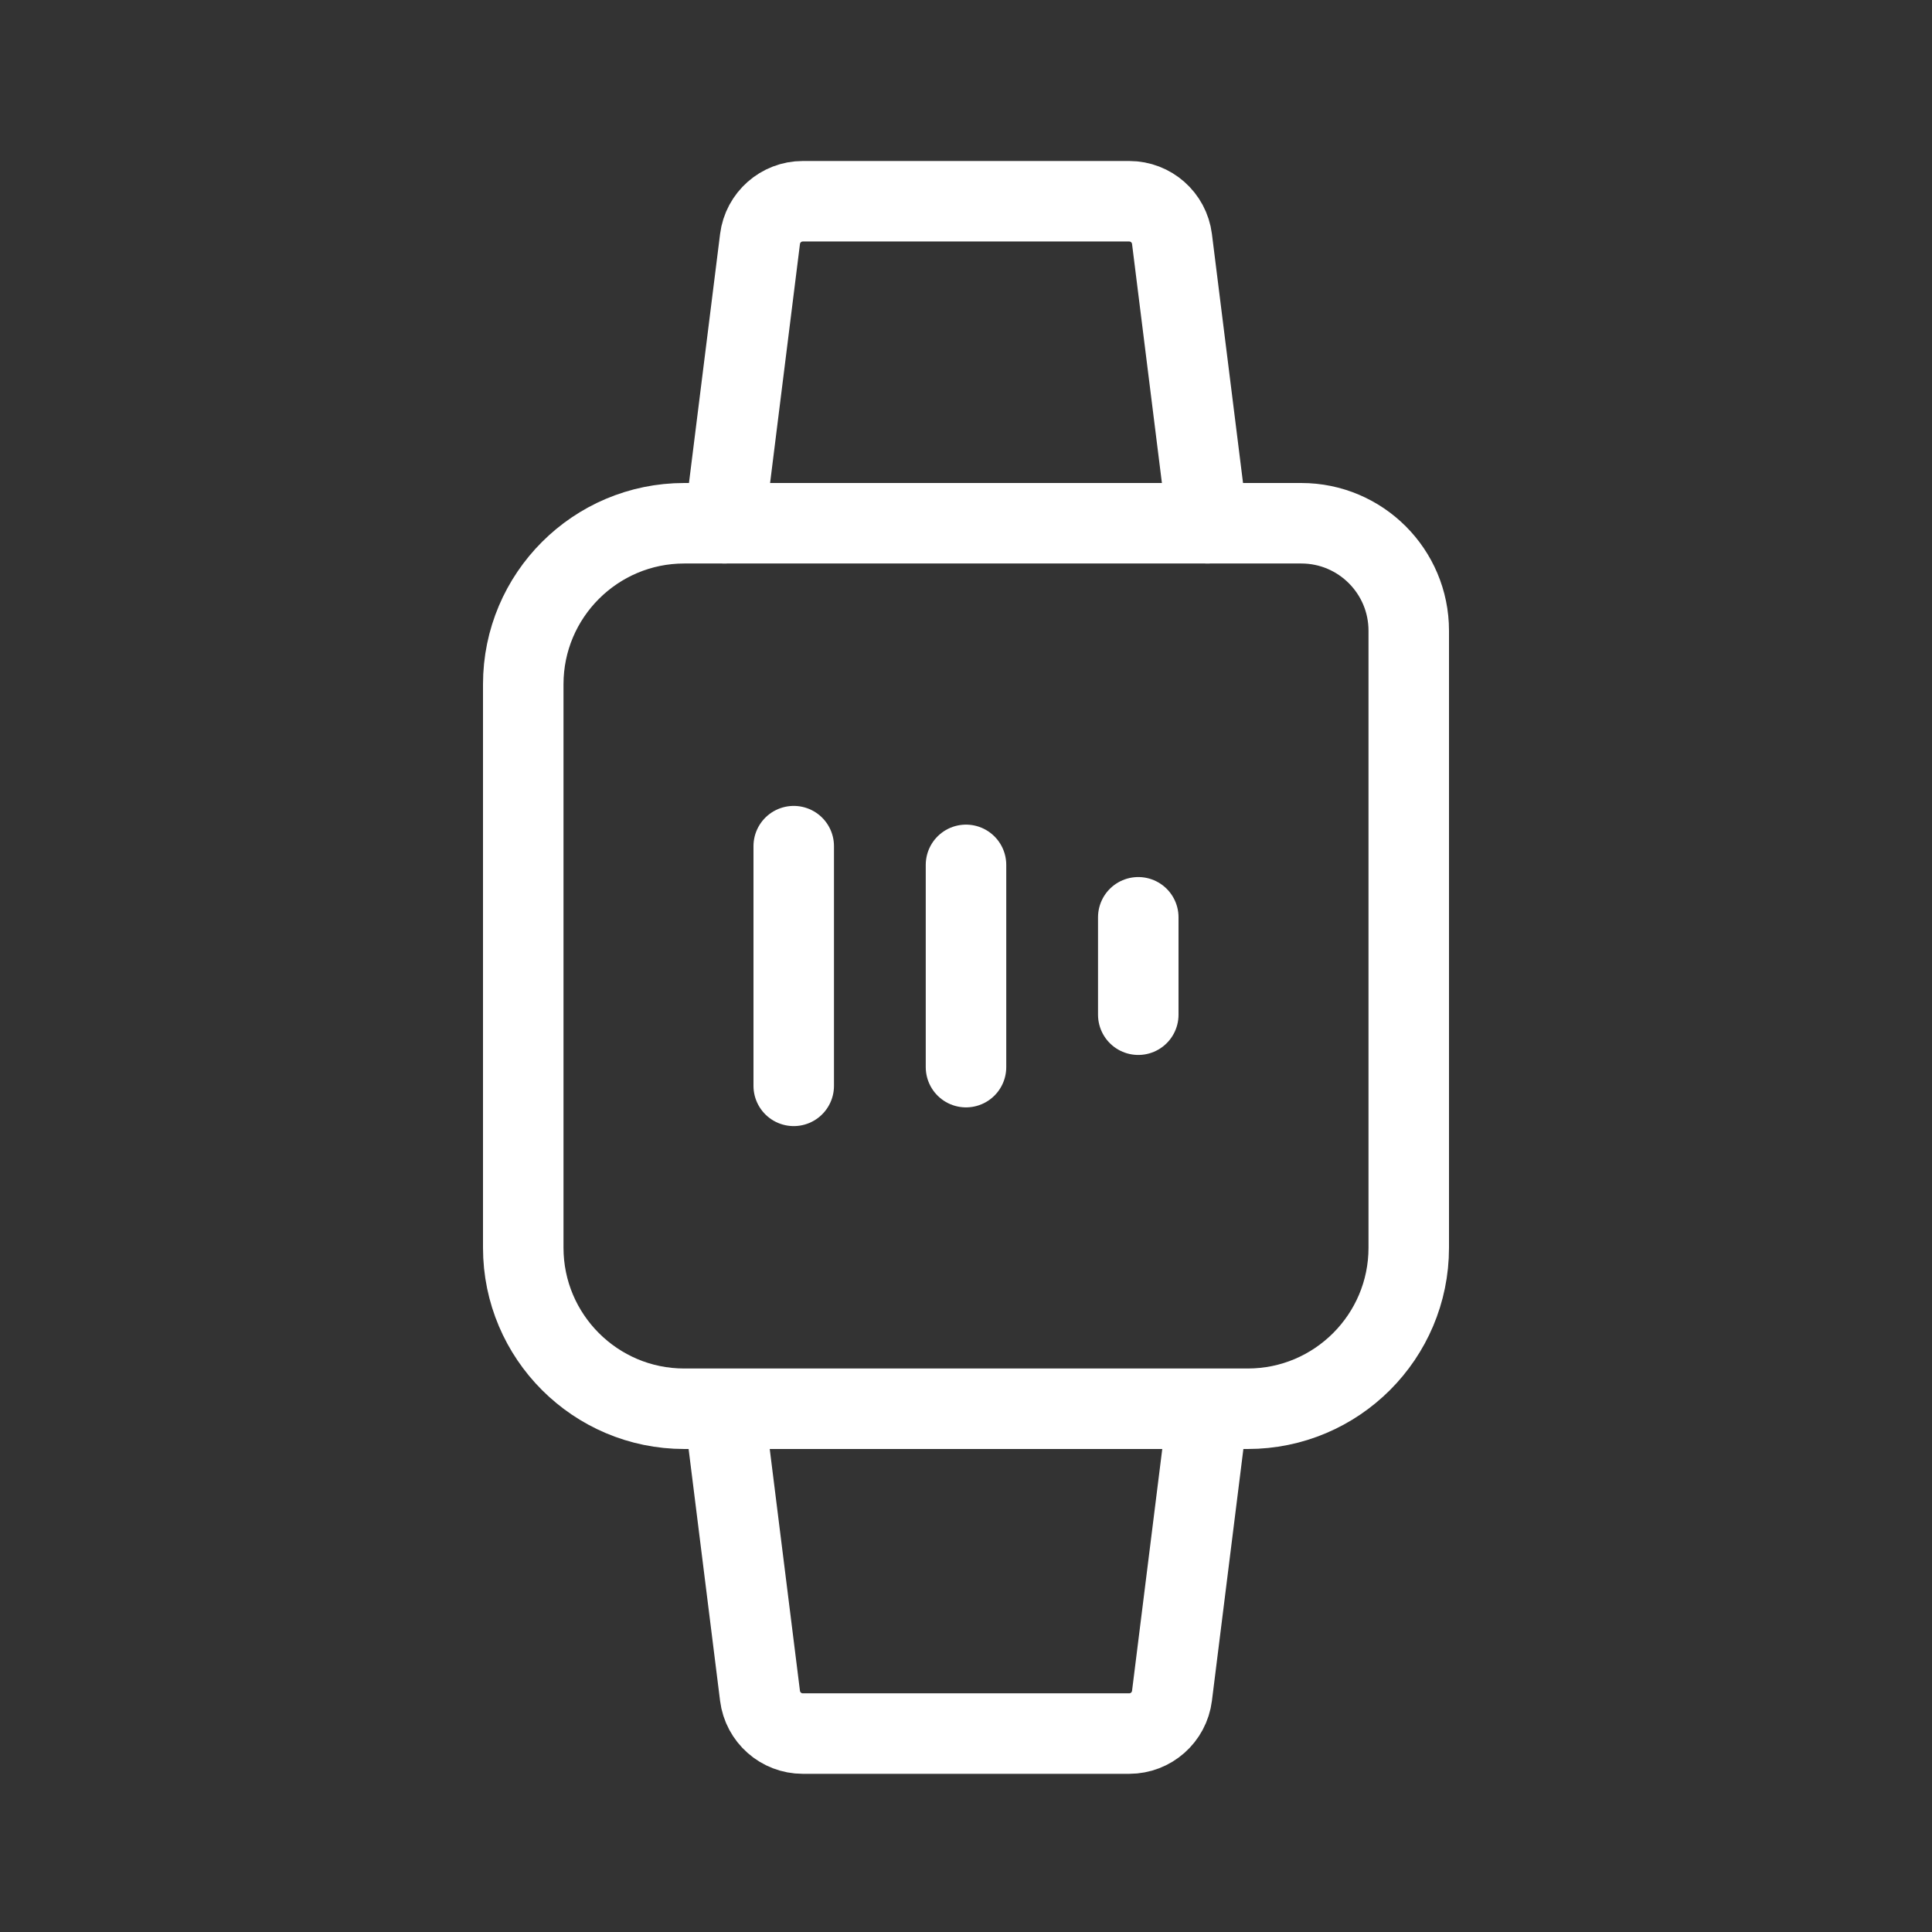
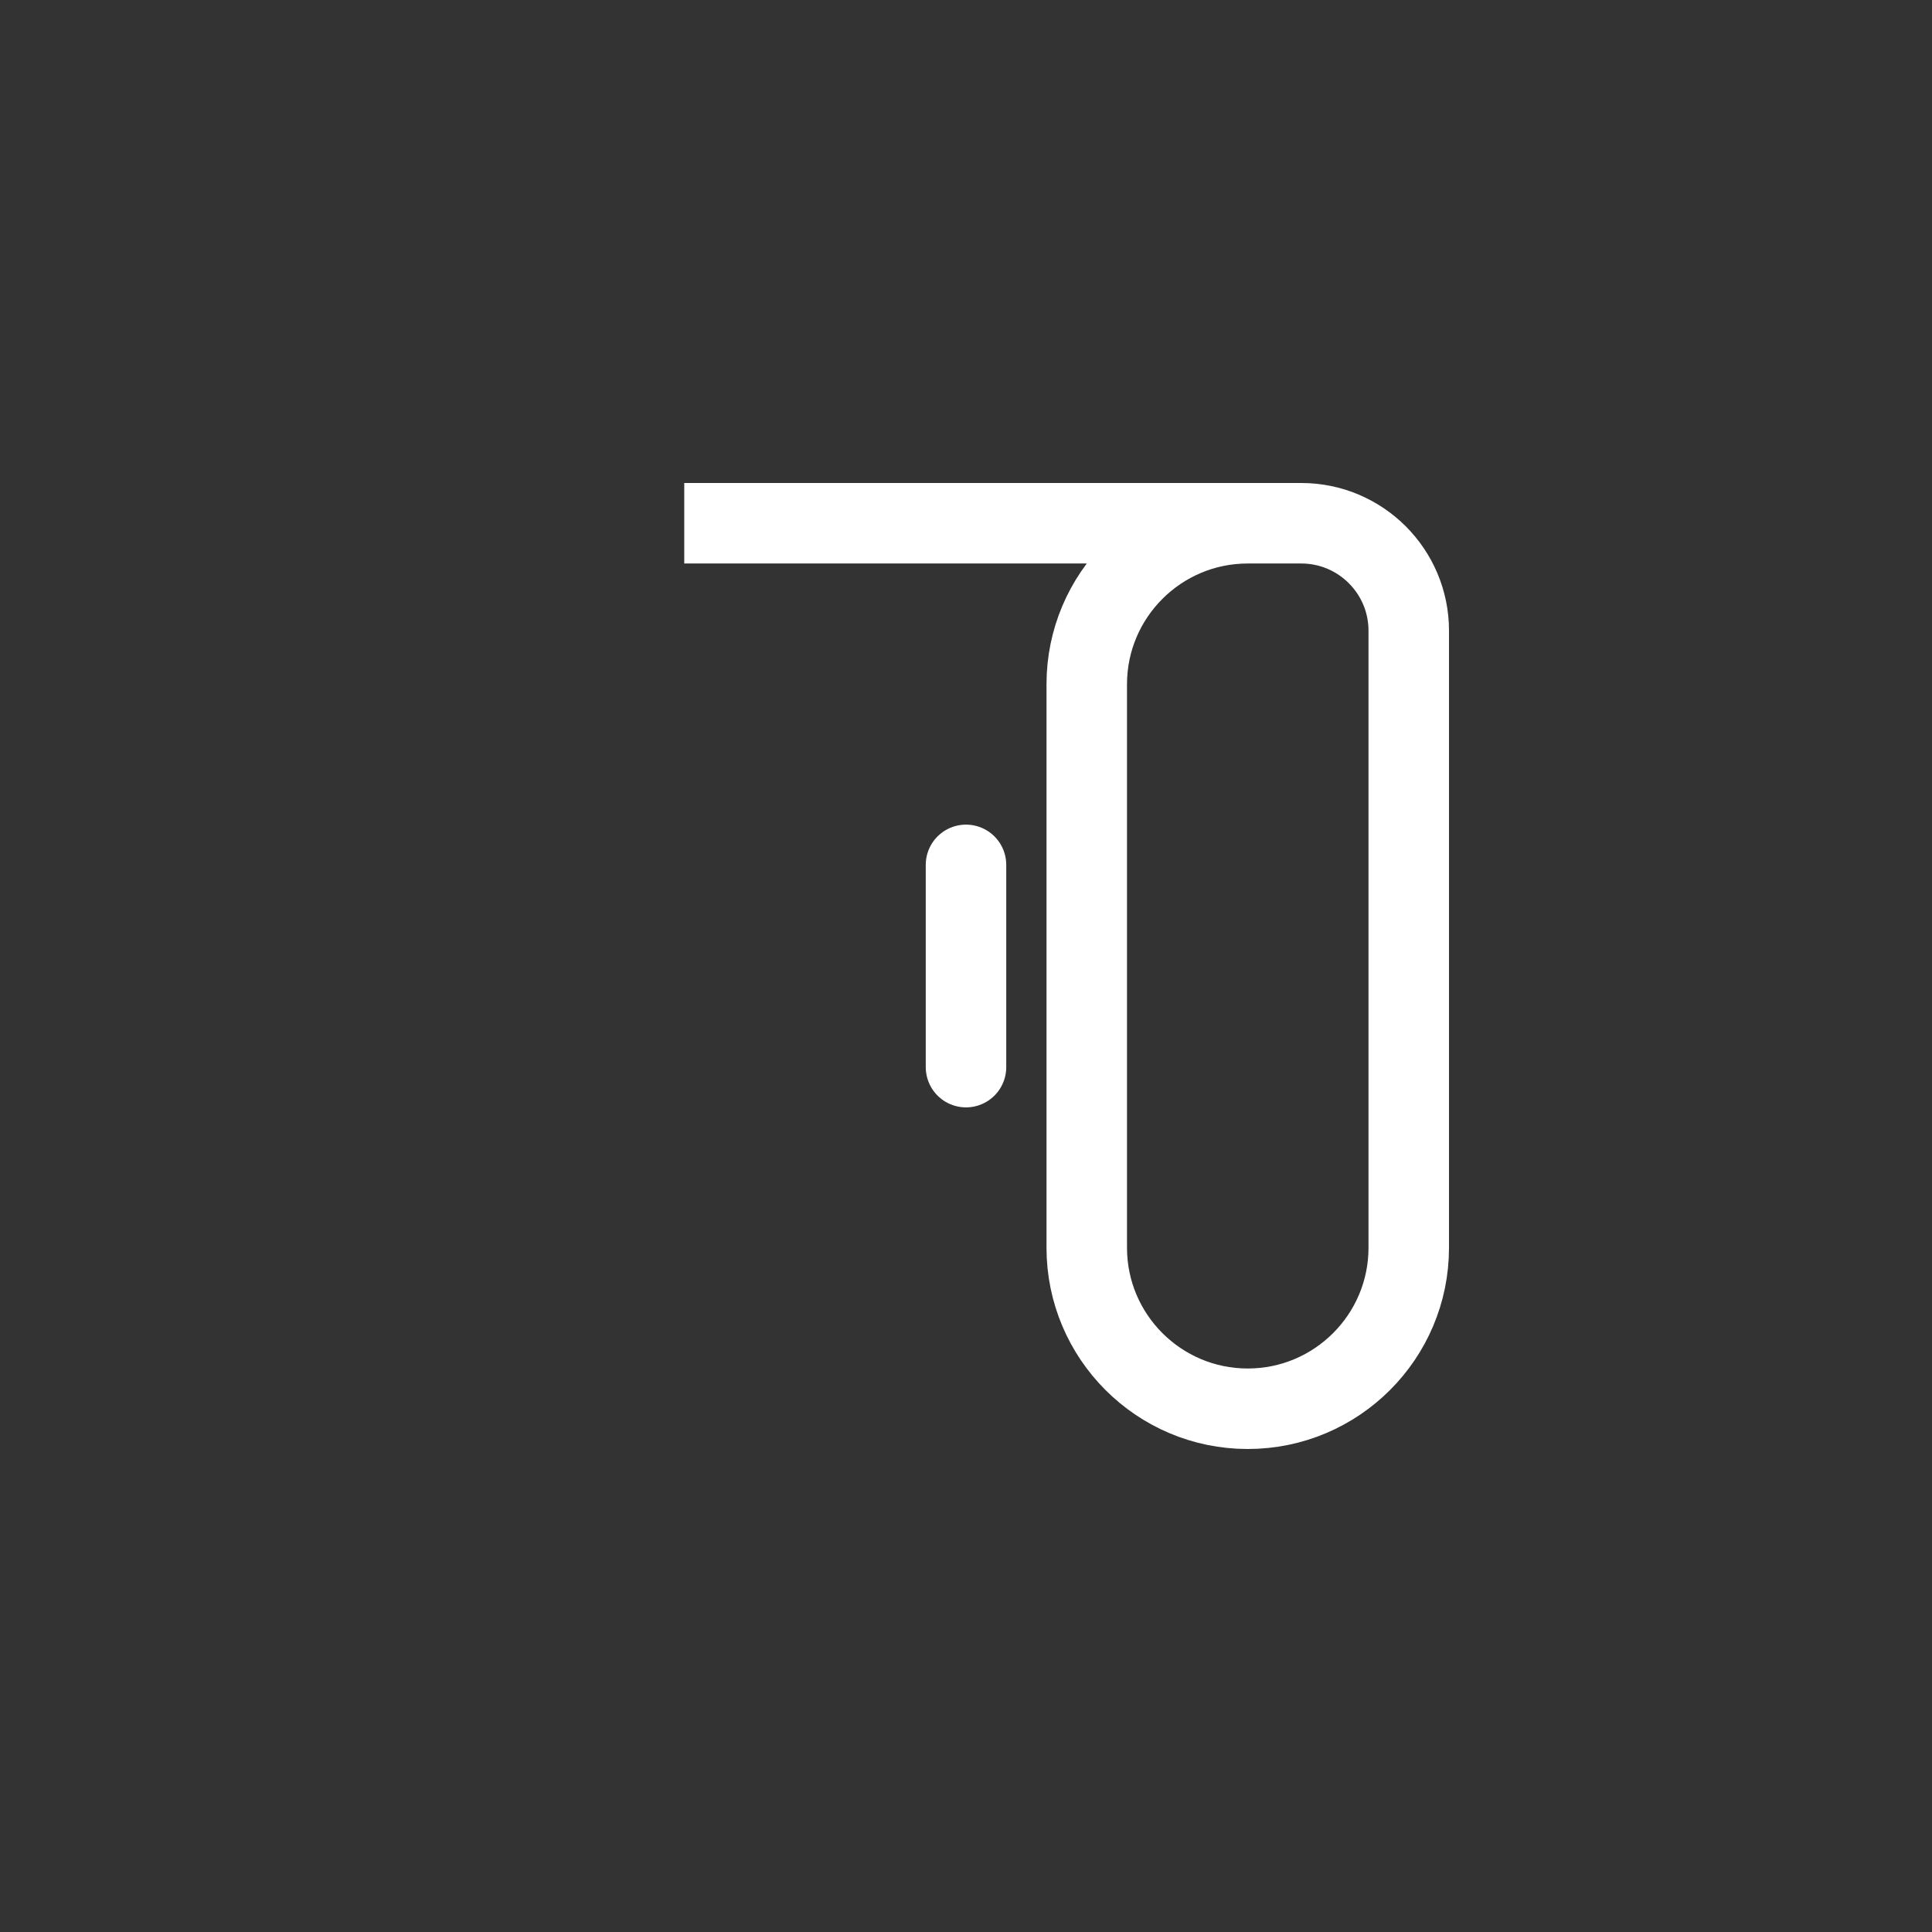
<svg xmlns="http://www.w3.org/2000/svg" id="a" width="192" height="192" viewBox="0 0 192 192">
  <rect x="0" y="0" width="192" height="192" fill="#333333" stroke="none" />
-   <path d="M68,52h61.32c5.89,0,10.68,4.78,10.68,10.68v61.32c0,8.83-7.17,16-16,16h-56c-8.83,0-16-7.17-16-16v-56c0-8.83,7.17-16,16-16Z" fill="none" stroke="#fff" stroke-linecap="round" stroke-miterlimit="10" stroke-width="8" />
-   <path d="M72,52l3.53-28.25c.27-2.14,2.09-3.75,4.25-3.75h32.44c2.16,0,3.98,1.61,4.25,3.75l3.53,28.25" fill="none" stroke="#fff" stroke-linecap="round" stroke-linejoin="round" stroke-width="8" />
-   <path d="M120,140.28l-3.53,28.25c-.27,2.14-2.09,3.75-4.25,3.75h-32.44c-2.16,0-3.98-1.61-4.25-3.75l-3.53-28.25" fill="none" stroke="#fff" stroke-linecap="round" stroke-linejoin="round" stroke-width="8" />
-   <line x1="78.88" y1="84.09" x2="78.88" y2="107.91" fill="none" stroke="#fff" stroke-linecap="round" stroke-miterlimit="10" stroke-width="8" />
+   <path d="M68,52h61.32c5.89,0,10.68,4.78,10.68,10.68v61.32c0,8.83-7.17,16-16,16c-8.83,0-16-7.17-16-16v-56c0-8.83,7.17-16,16-16Z" fill="none" stroke="#fff" stroke-linecap="round" stroke-miterlimit="10" stroke-width="8" />
  <line x1="96" y1="85.95" x2="96" y2="106.05" fill="none" stroke="#fff" stroke-linecap="round" stroke-miterlimit="10" stroke-width="8" />
-   <line x1="113.12" y1="91.16" x2="113.12" y2="100.84" fill="none" stroke="#fff" stroke-linecap="round" stroke-miterlimit="10" stroke-width="8" />
</svg>